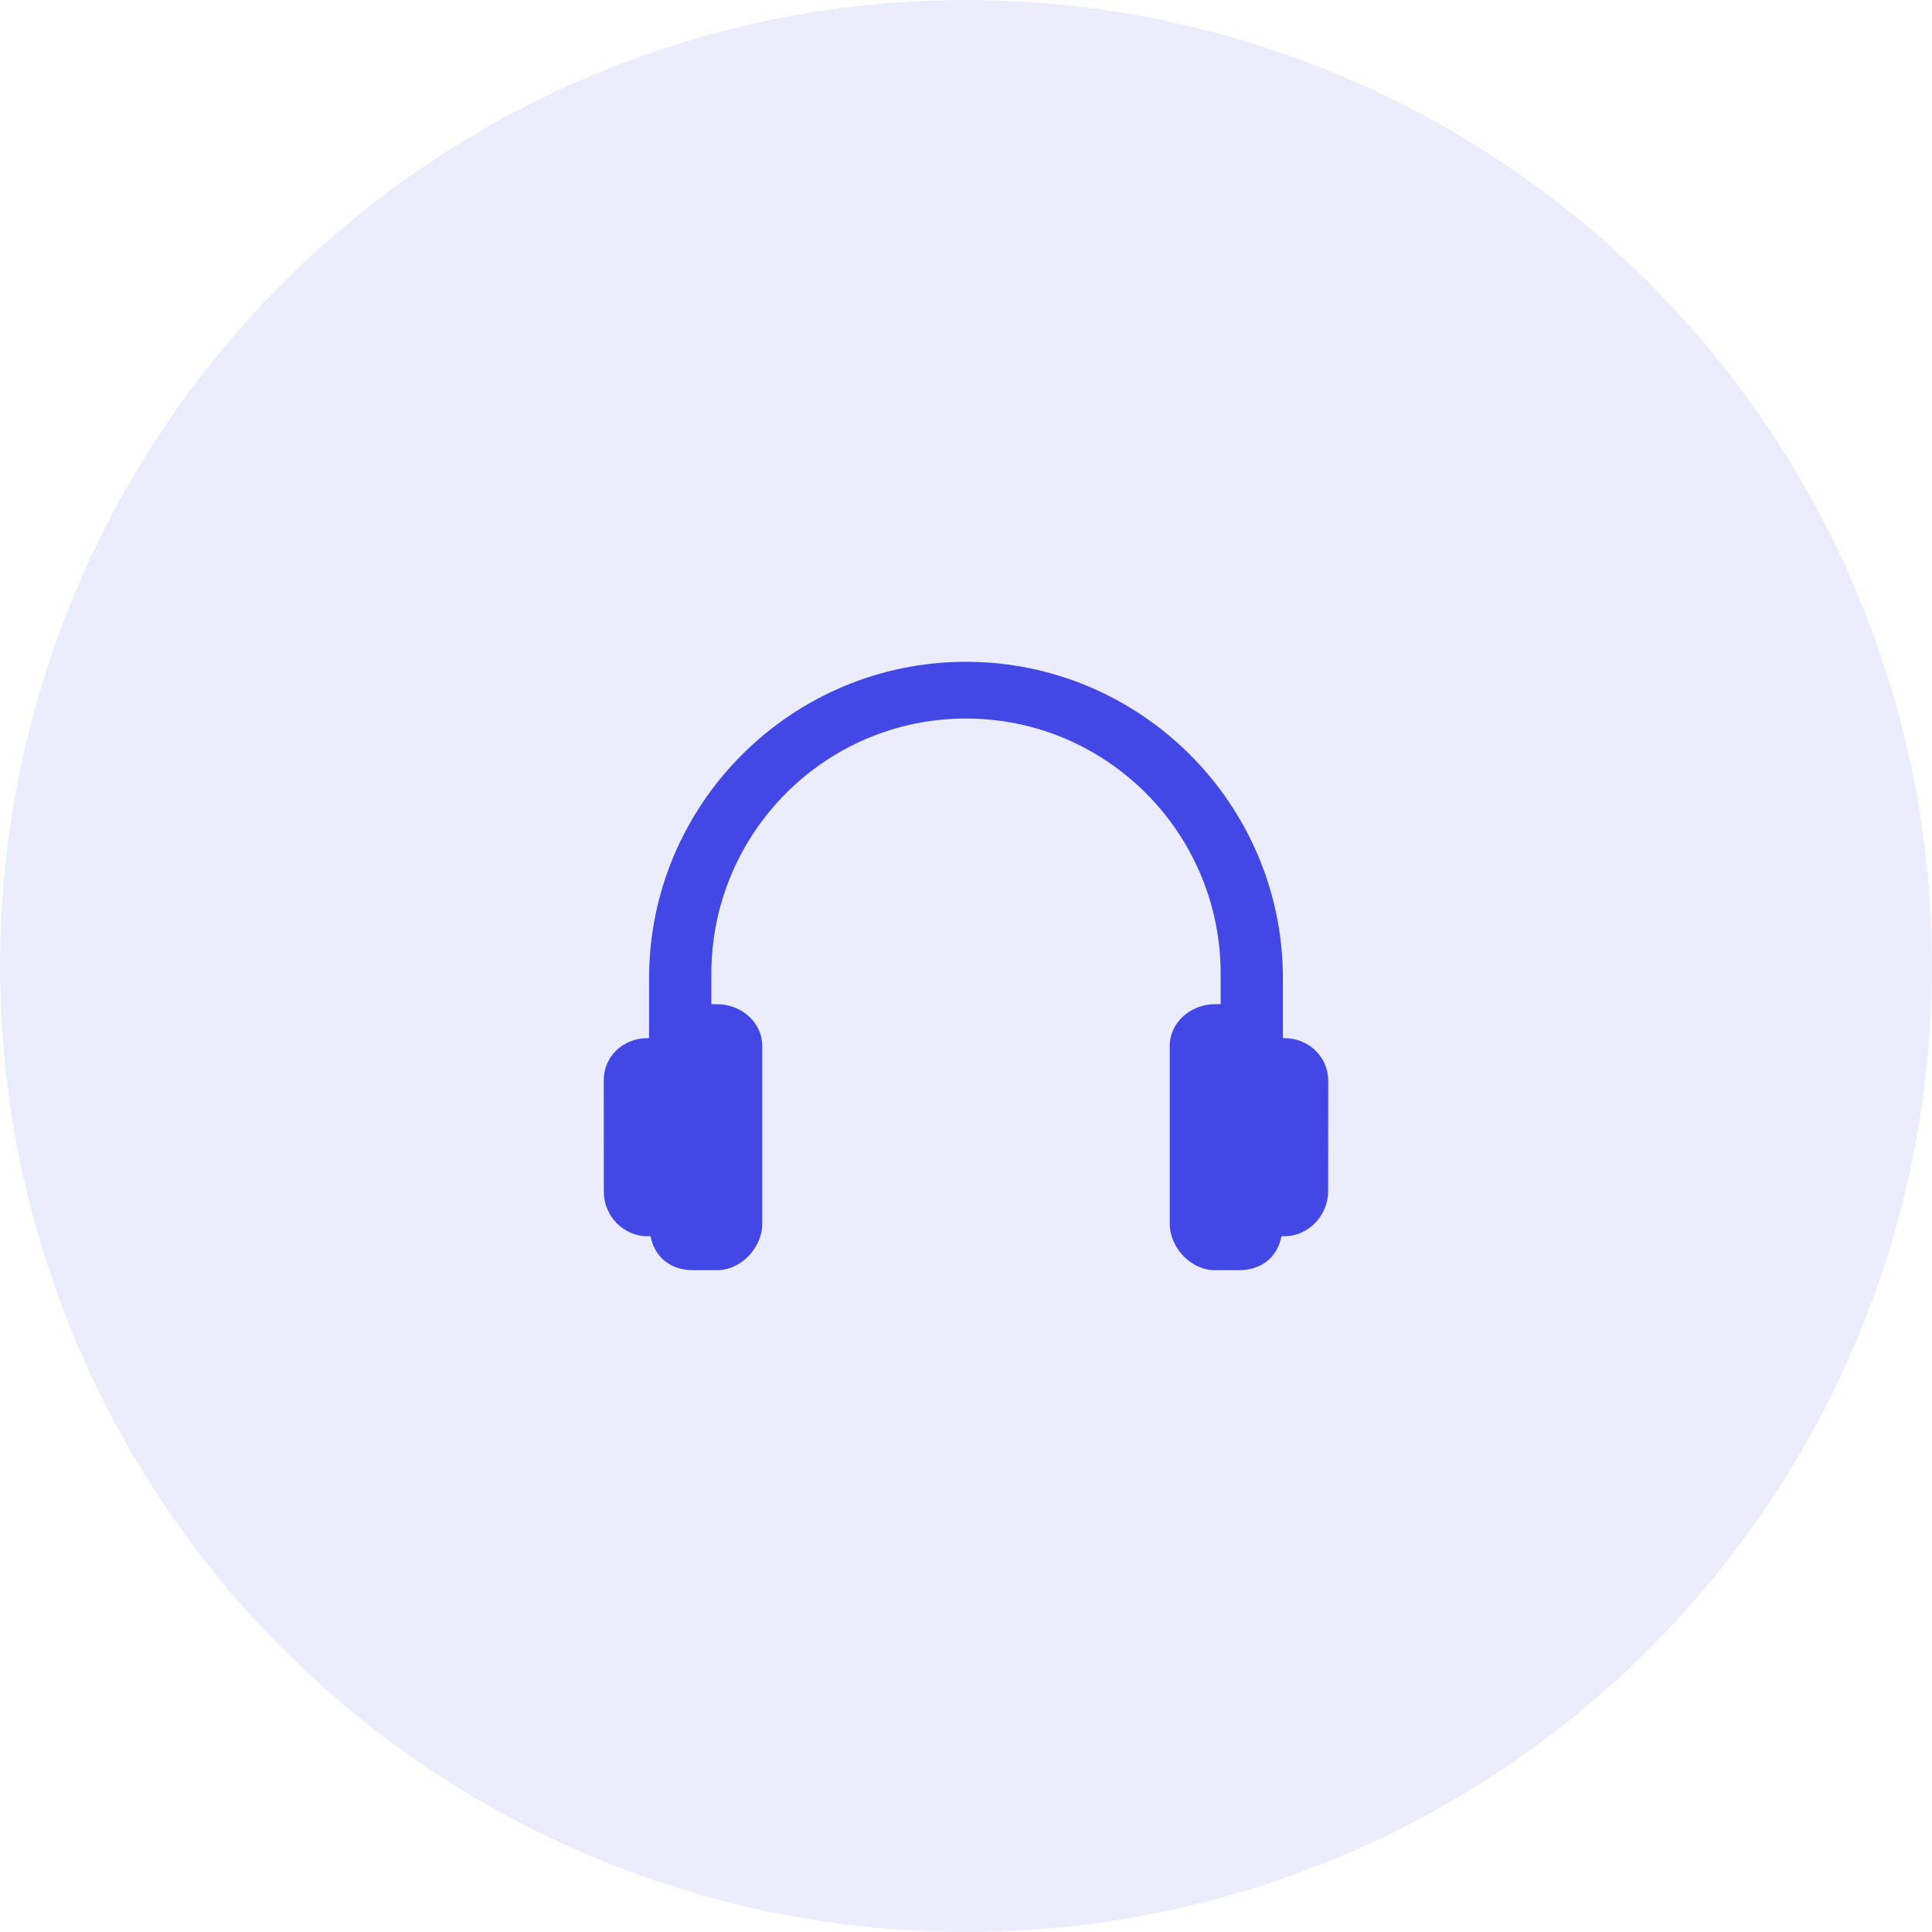
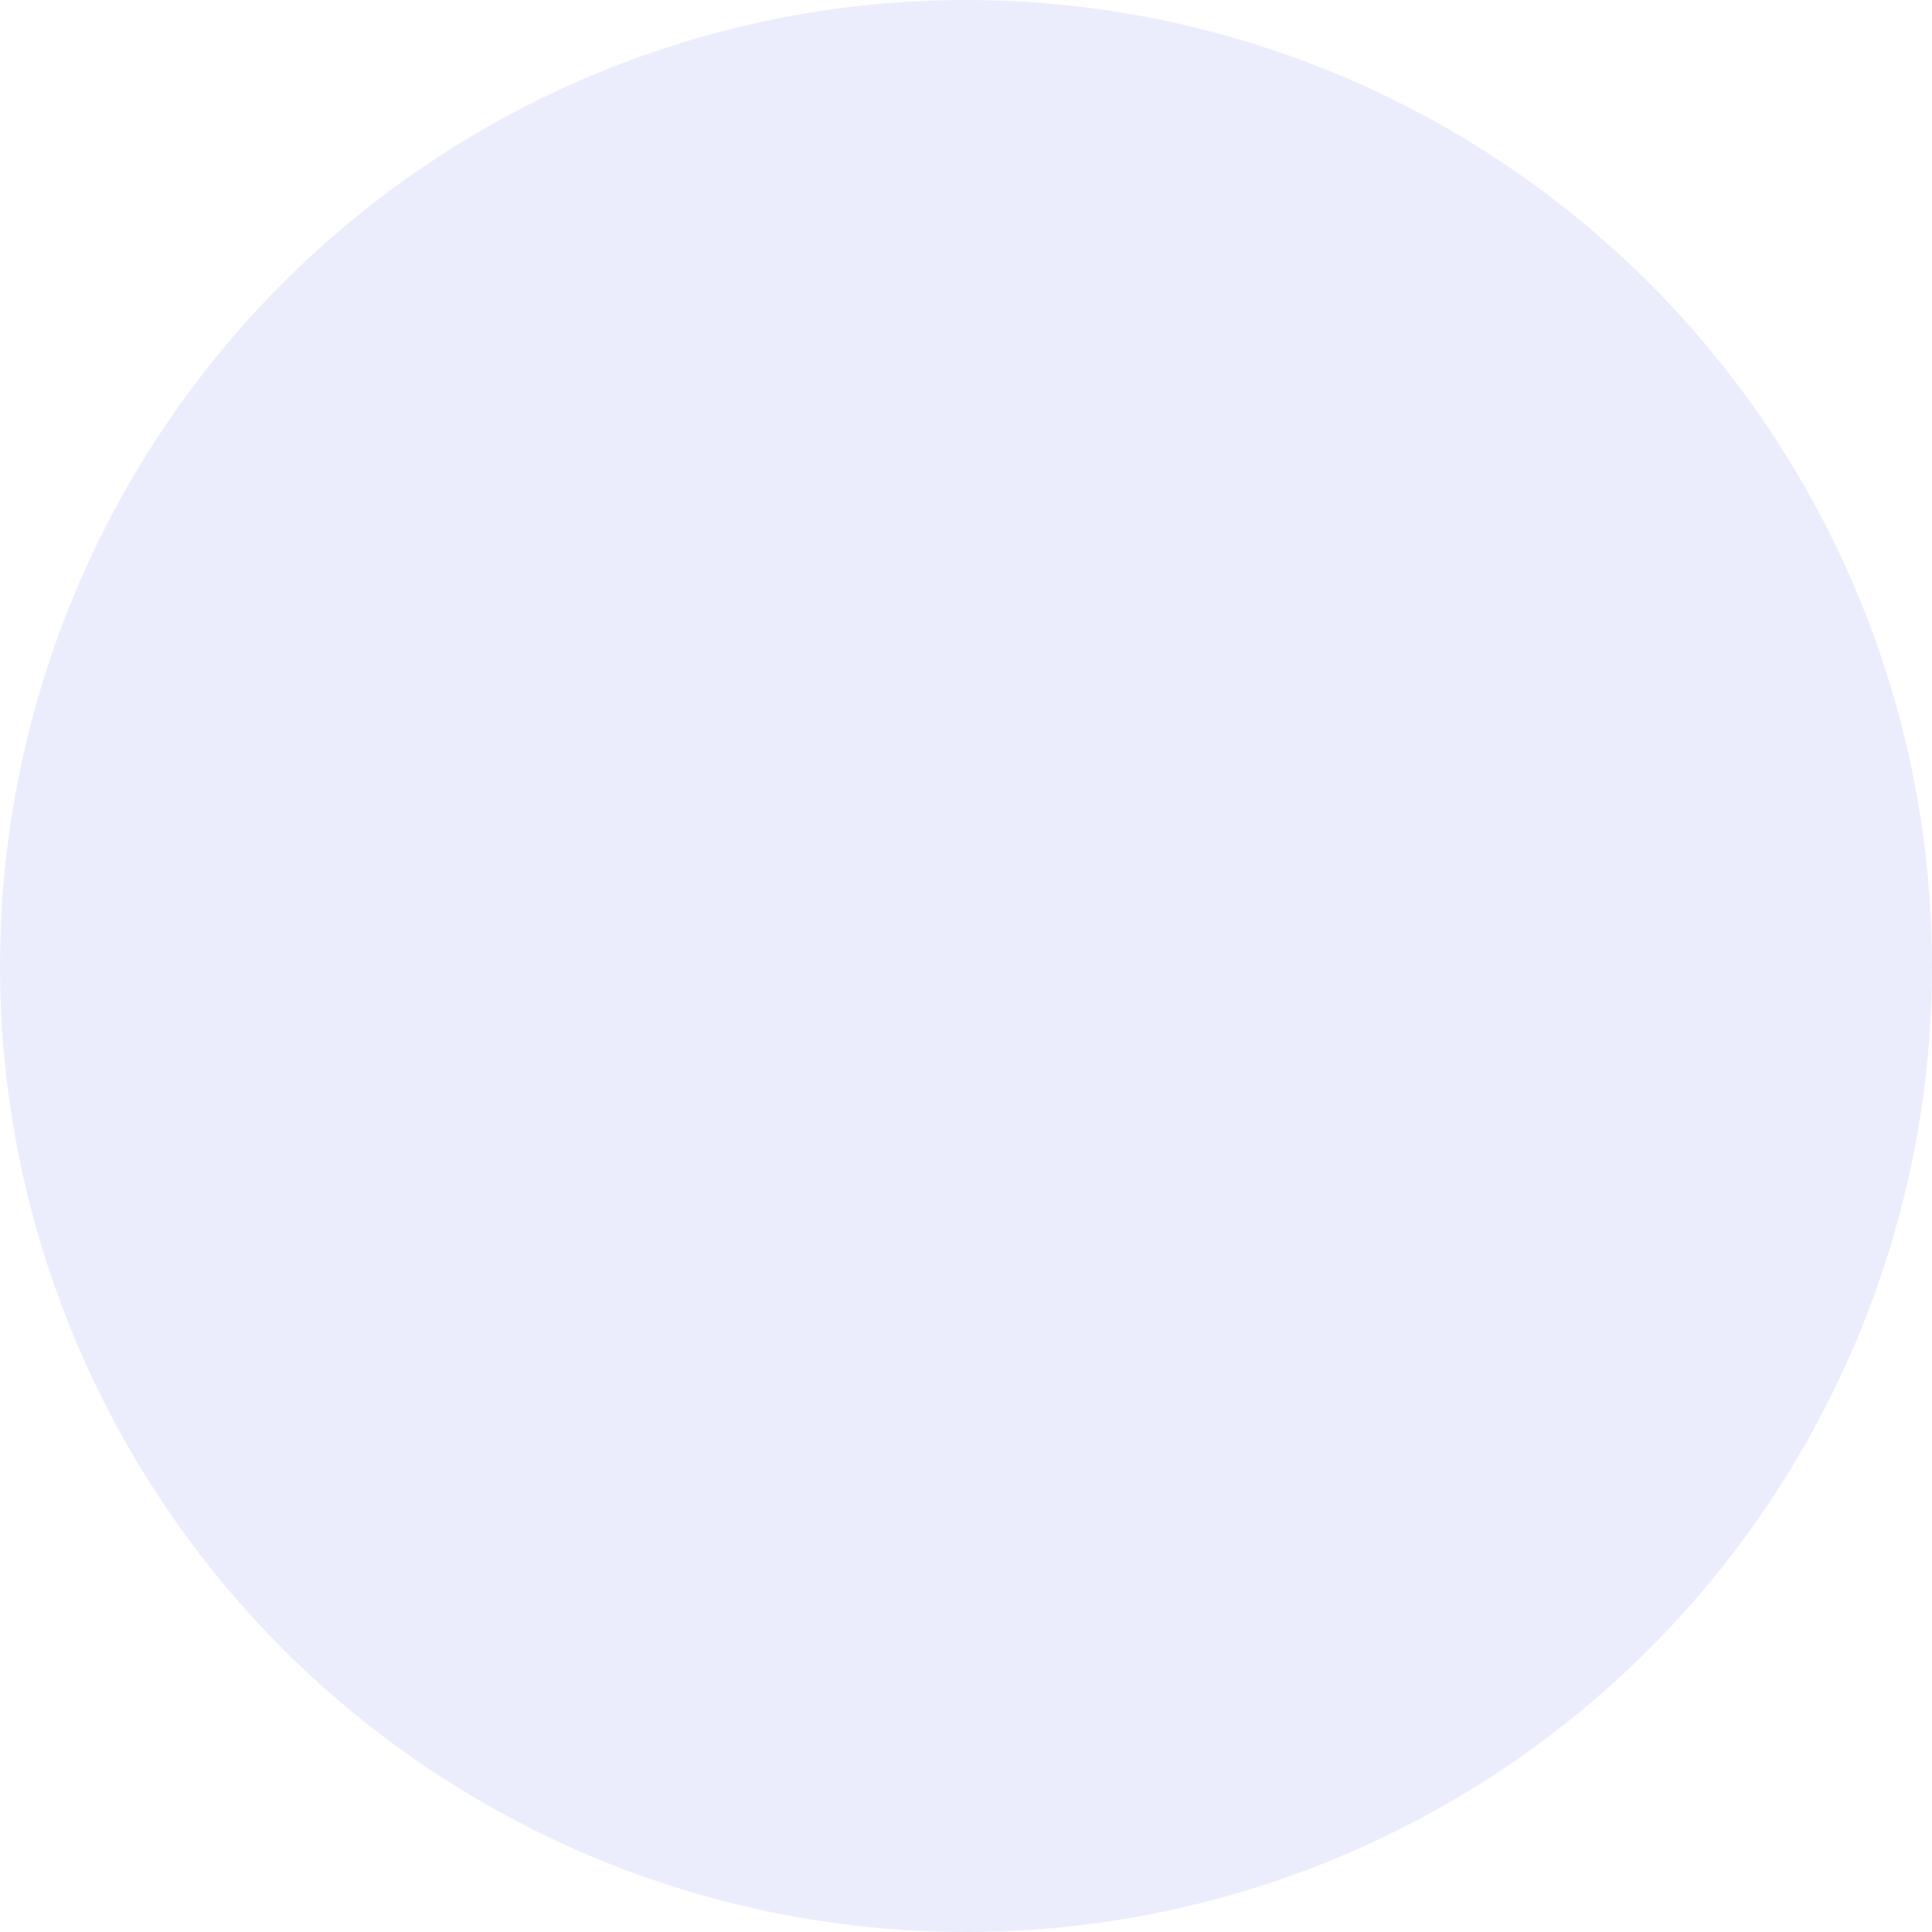
<svg xmlns="http://www.w3.org/2000/svg" width="64" height="64" viewBox="0 0 64 64" fill="none">
  <circle cx="32" cy="32" r="32" fill="#4247E5" fill-opacity="0.1" />
-   <path d="M42.553 34.39H42.498V32.412C42.498 26.629 37.783 21.923 32 21.923C26.216 21.923 21.501 26.629 21.501 32.412V34.39H21.447C20.649 34.39 20 34.987 20 35.785L20.003 39.484C20.003 40.282 20.652 40.952 21.45 40.952H21.549C21.697 41.702 22.272 42.076 22.958 42.076H23.752C24.55 42.076 25.251 41.331 25.251 40.533V34.656C25.251 33.846 24.537 33.265 23.752 33.265H23.564V32.261C23.564 27.597 27.335 23.802 32 23.802C36.664 23.802 40.436 27.597 40.436 32.261V33.265H40.248C39.463 33.265 38.749 33.846 38.749 34.656V40.533C38.749 41.332 39.45 42.077 40.248 42.077H41.042C41.728 42.077 42.303 41.702 42.451 40.952H42.55C43.348 40.952 43.997 40.257 43.997 39.458L44 35.809C44 35.011 43.351 34.39 42.553 34.39Z" fill="#4247E5" />
</svg>